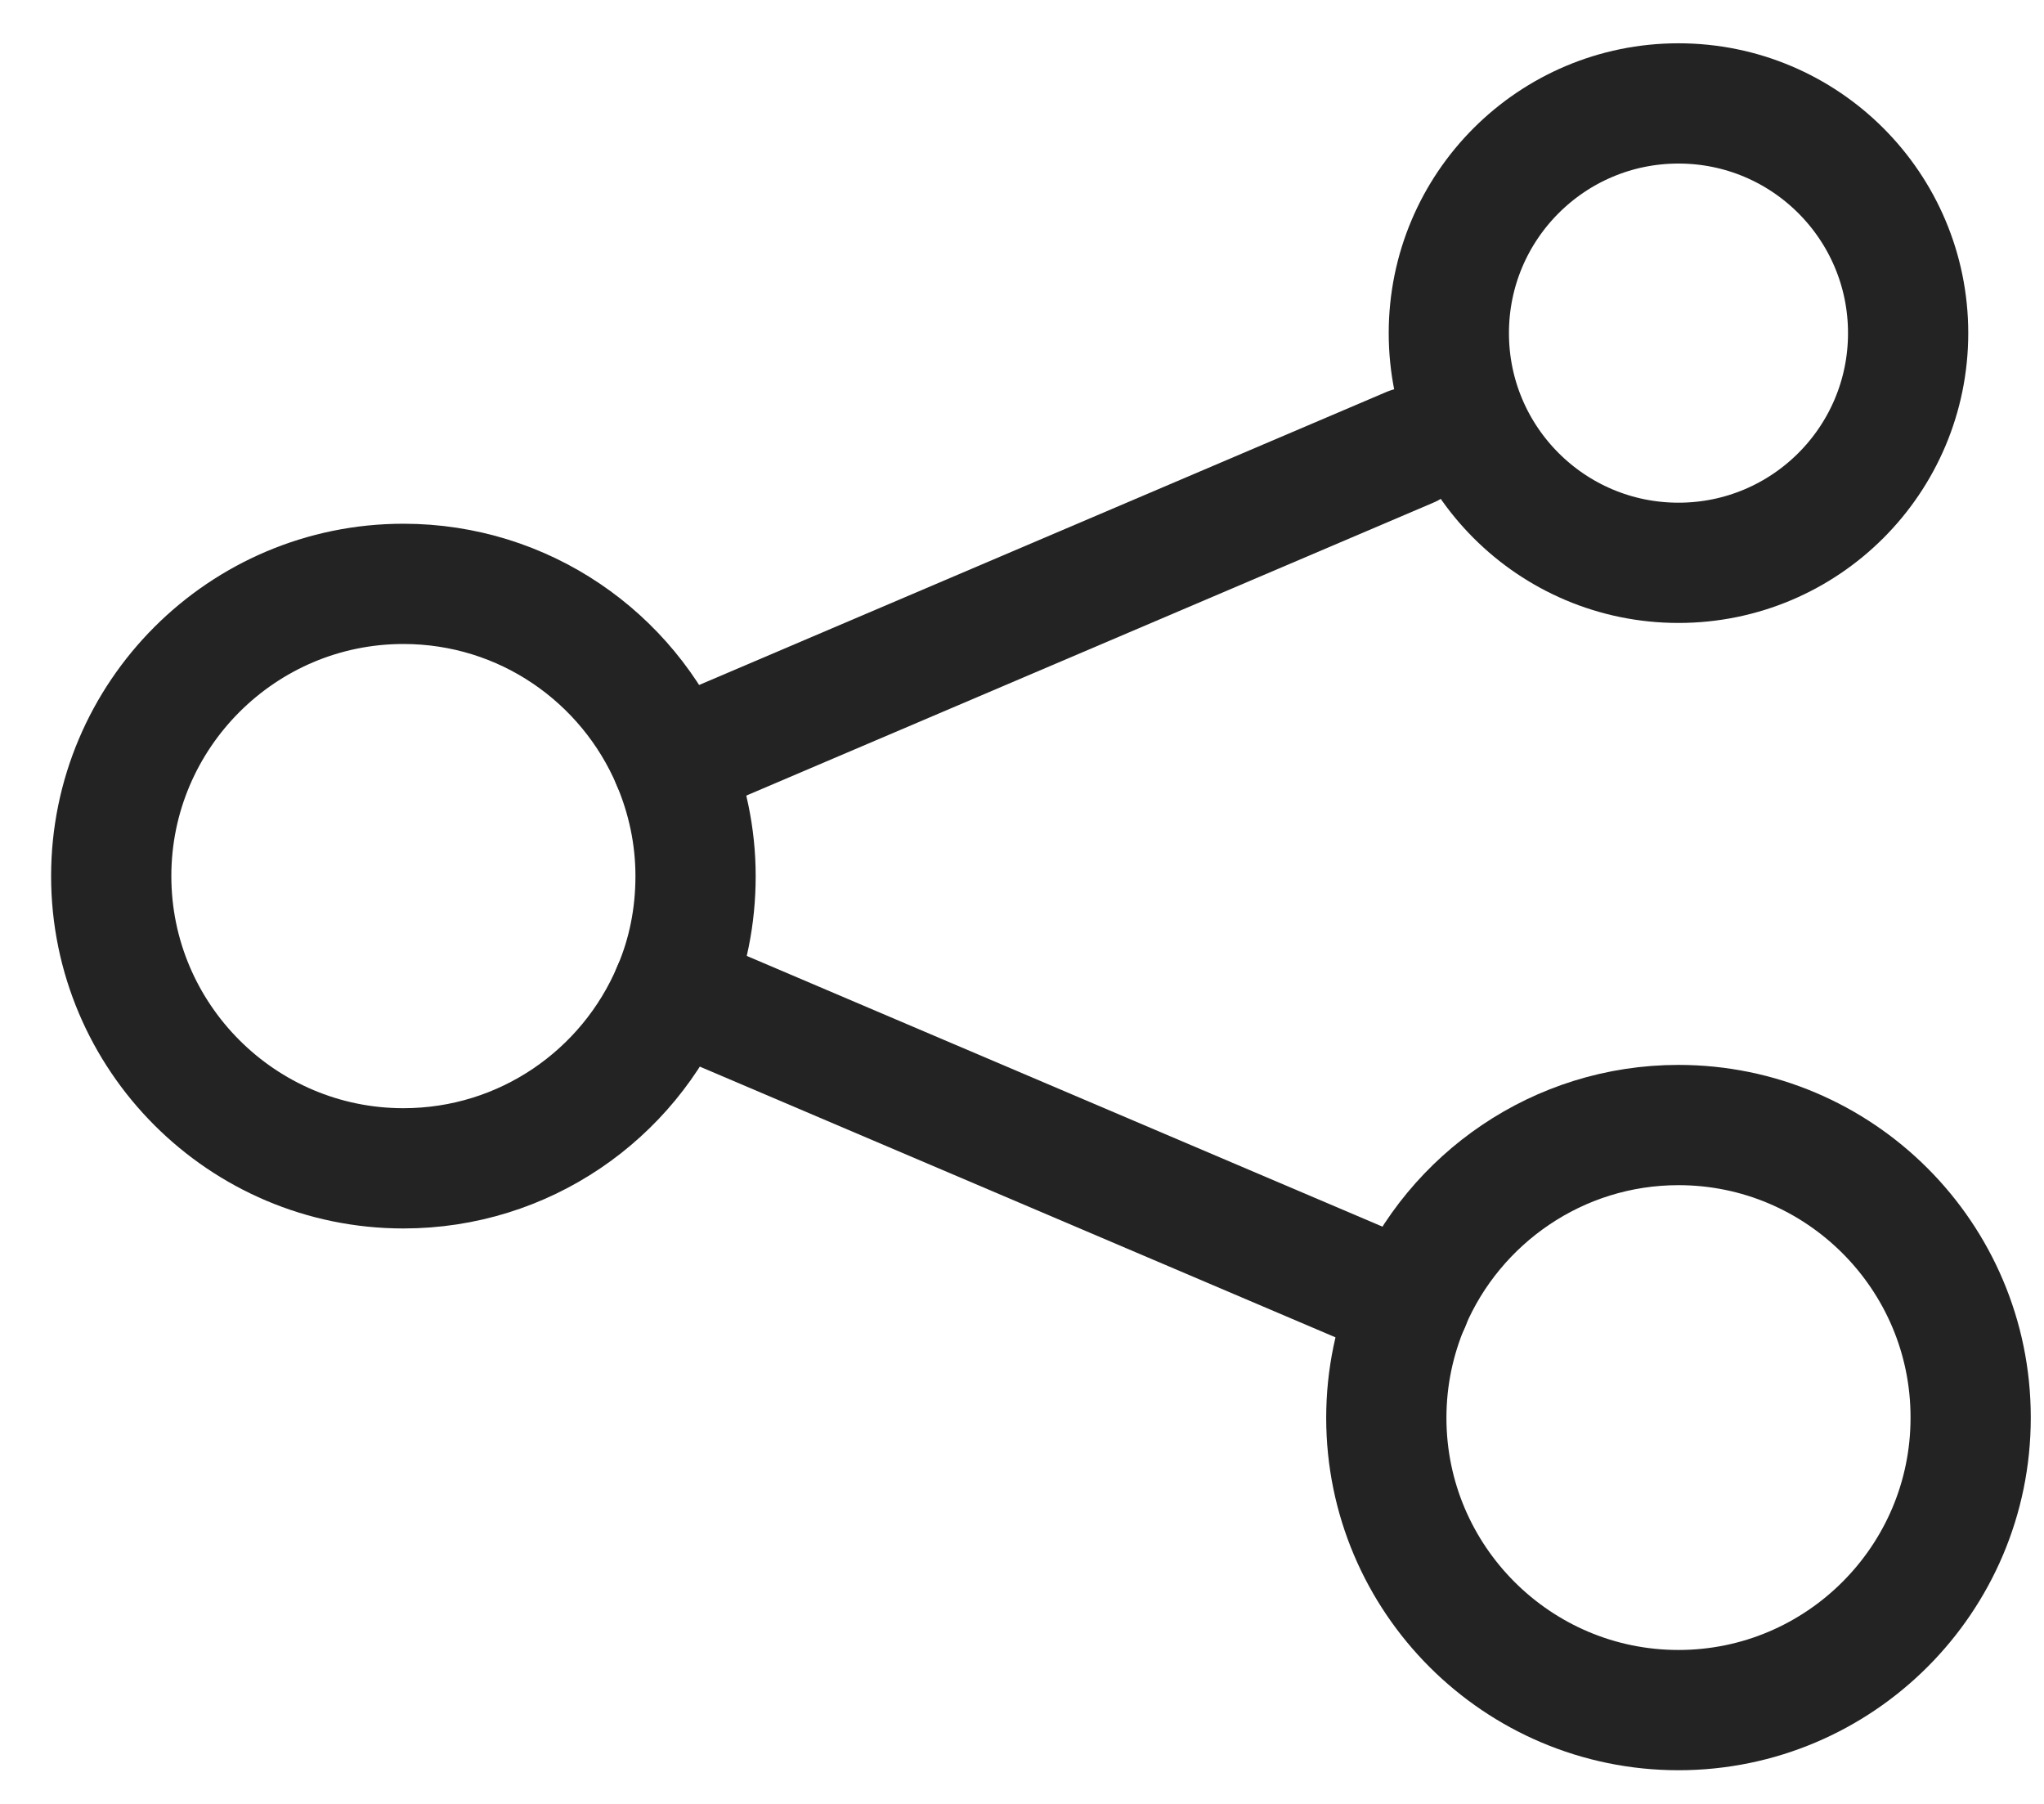
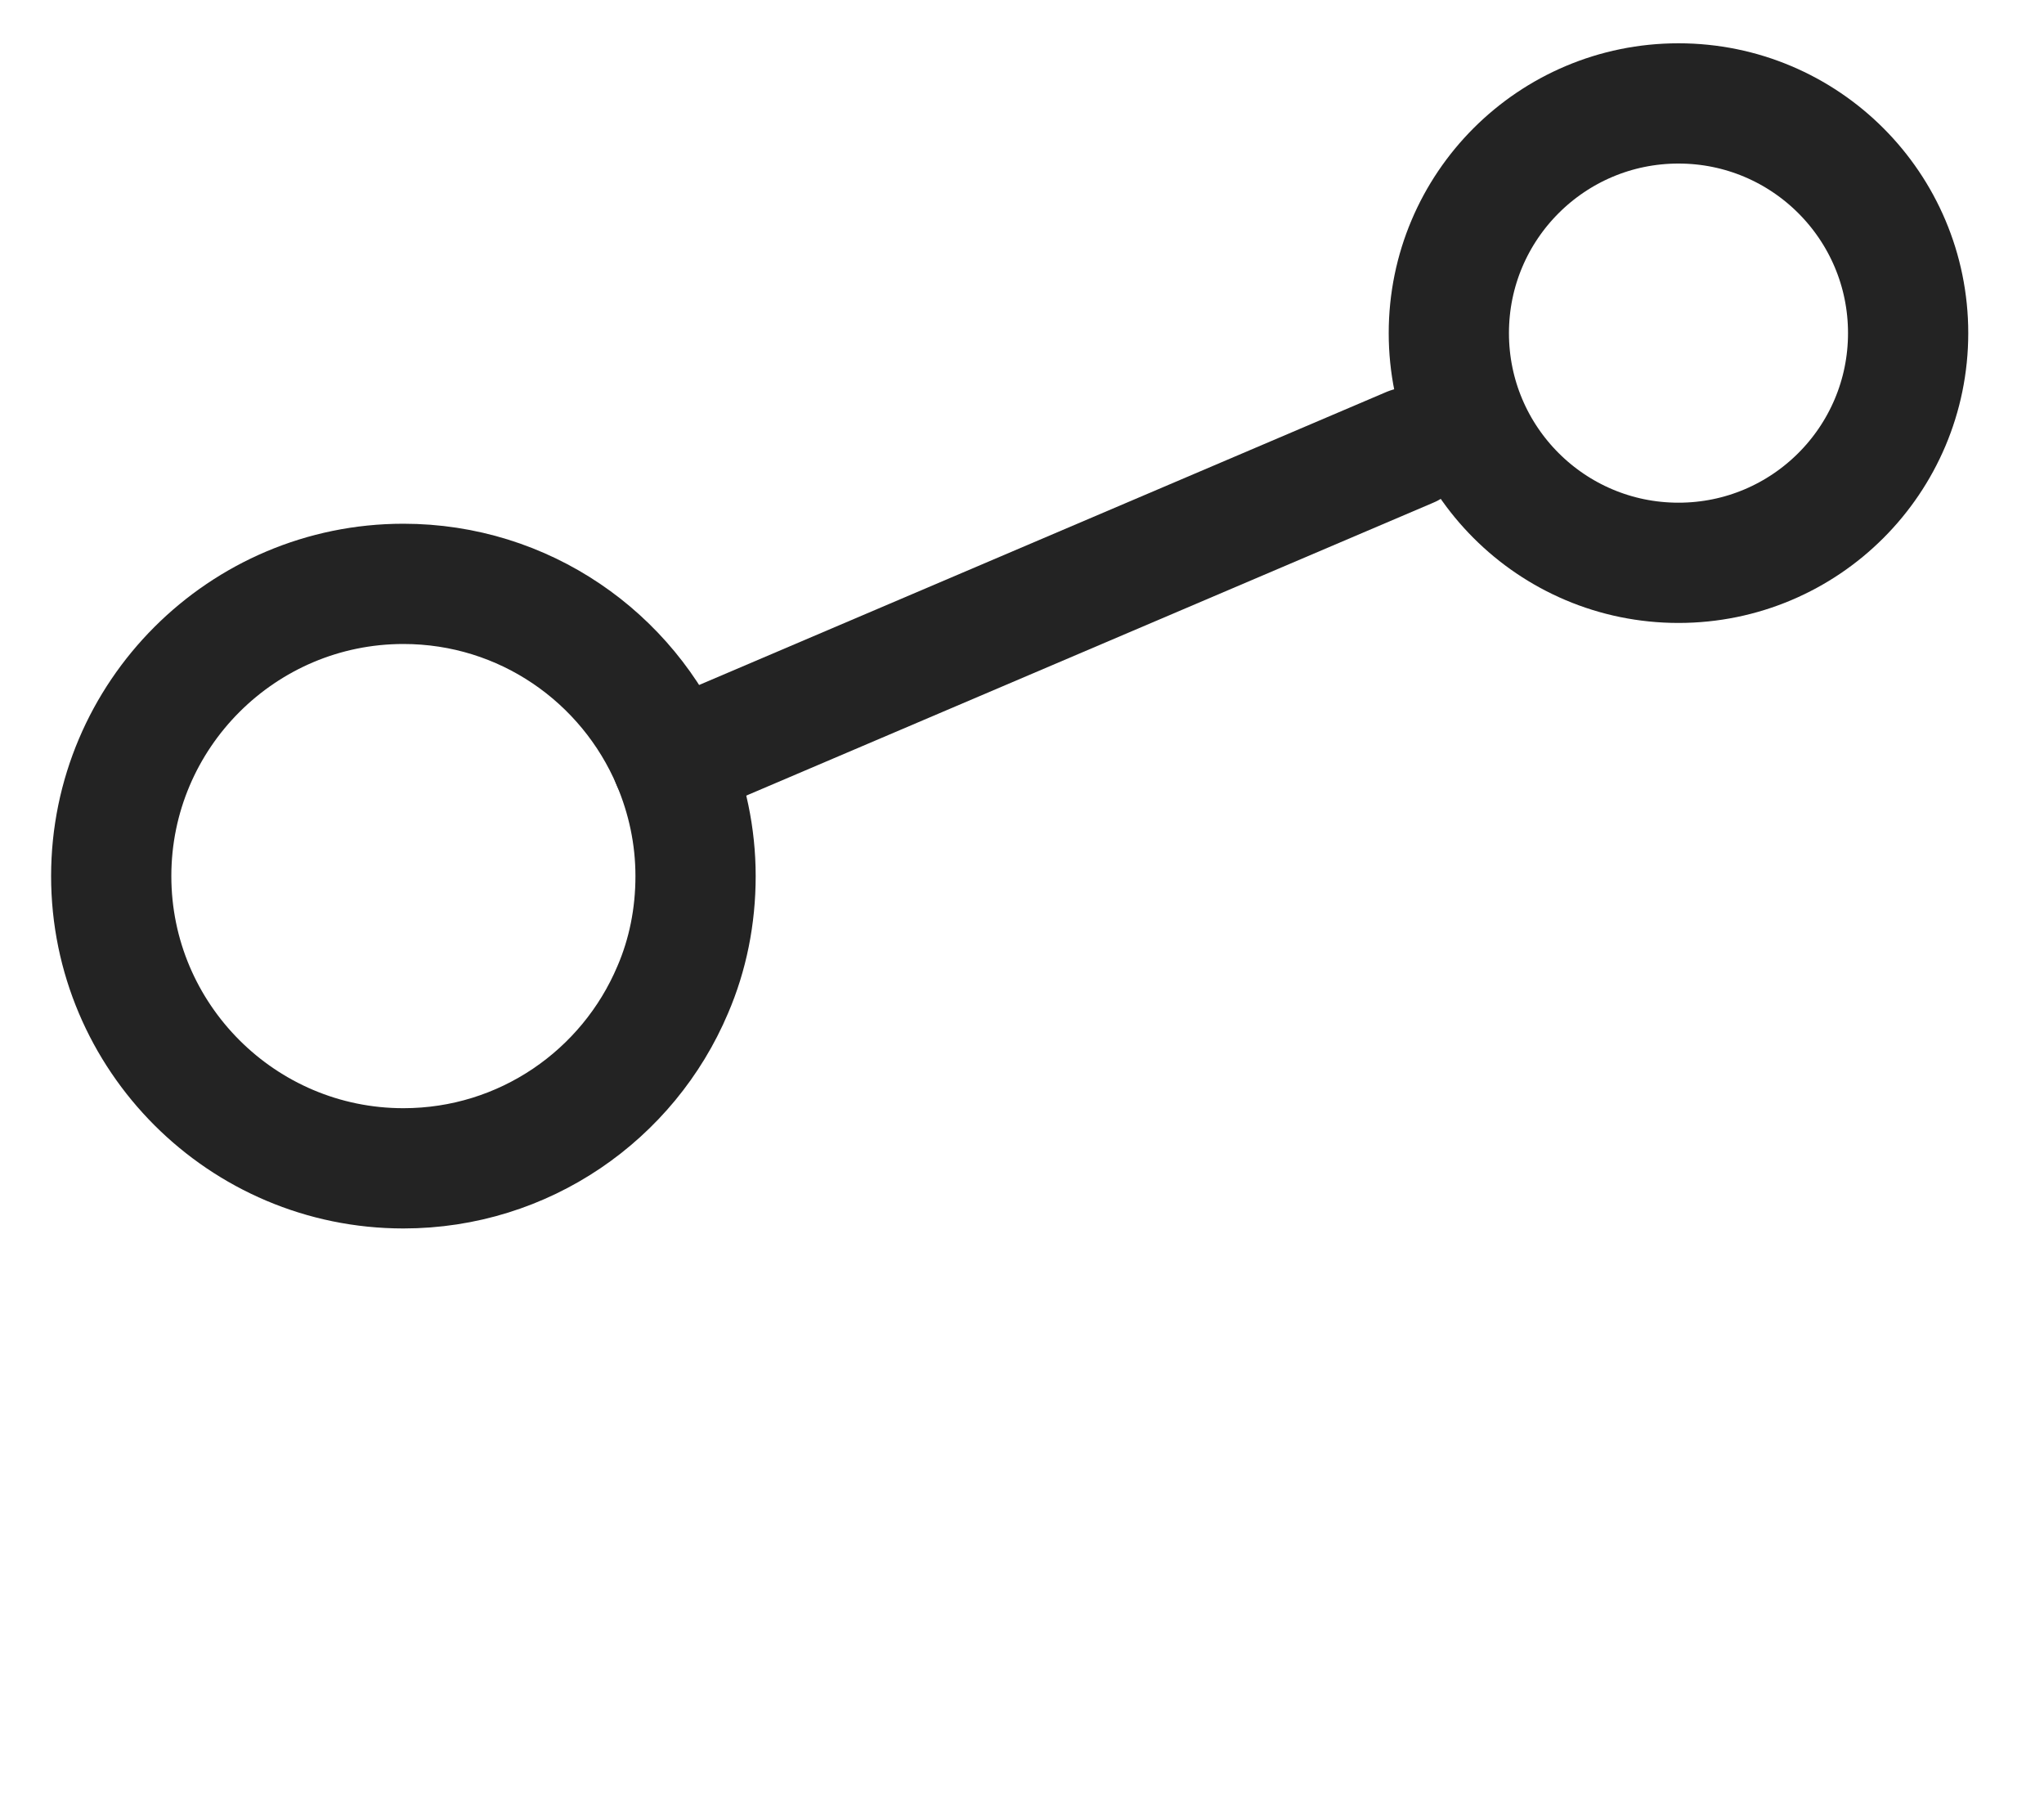
<svg xmlns="http://www.w3.org/2000/svg" width="34" height="30" viewBox="0 0 34 30" fill="none">
  <path d="M23.45 7.44L11.18 12.67" stroke="#232323" stroke-width="2" stroke-miterlimit="10" stroke-linecap="round" />
-   <path d="M23.45 21.68L11.19 16.46" stroke="#232323" stroke-width="2" stroke-miterlimit="10" stroke-linecap="round" />
-   <path d="M32.78 23.58C32.78 26.26 30.6 28.44 27.92 28.44C25.24 28.44 23.06 26.26 23.06 23.58C23.06 22.9 23.2 22.26 23.45 21.67C24.19 19.93 25.92 18.71 27.92 18.71C30.6 18.71 32.78 20.89 32.78 23.57V23.58Z" stroke="#232323" stroke-width="2" stroke-miterlimit="10" stroke-linecap="round" />
  <path d="M11.57 14.57C11.57 15.24 11.44 15.88 11.19 16.46C10.45 18.21 8.72 19.43 6.71 19.43C4.03 19.43 1.85 17.25 1.85 14.57C1.85 11.89 4.03 9.71 6.71 9.71C8.72 9.71 10.44 10.93 11.18 12.67C11.43 13.26 11.57 13.9 11.57 14.57Z" stroke="#232323" stroke-width="2" stroke-miterlimit="10" stroke-linecap="round" />
  <path d="M27.92 9.36C30.03 9.36 31.74 7.65 31.74 5.54C31.74 3.43 30.03 1.72 27.92 1.72C25.81 1.72 24.1 3.43 24.1 5.54C24.1 7.65 25.81 9.36 27.92 9.36Z" stroke="#232323" stroke-width="2" stroke-miterlimit="10" stroke-linecap="round" />
</svg>